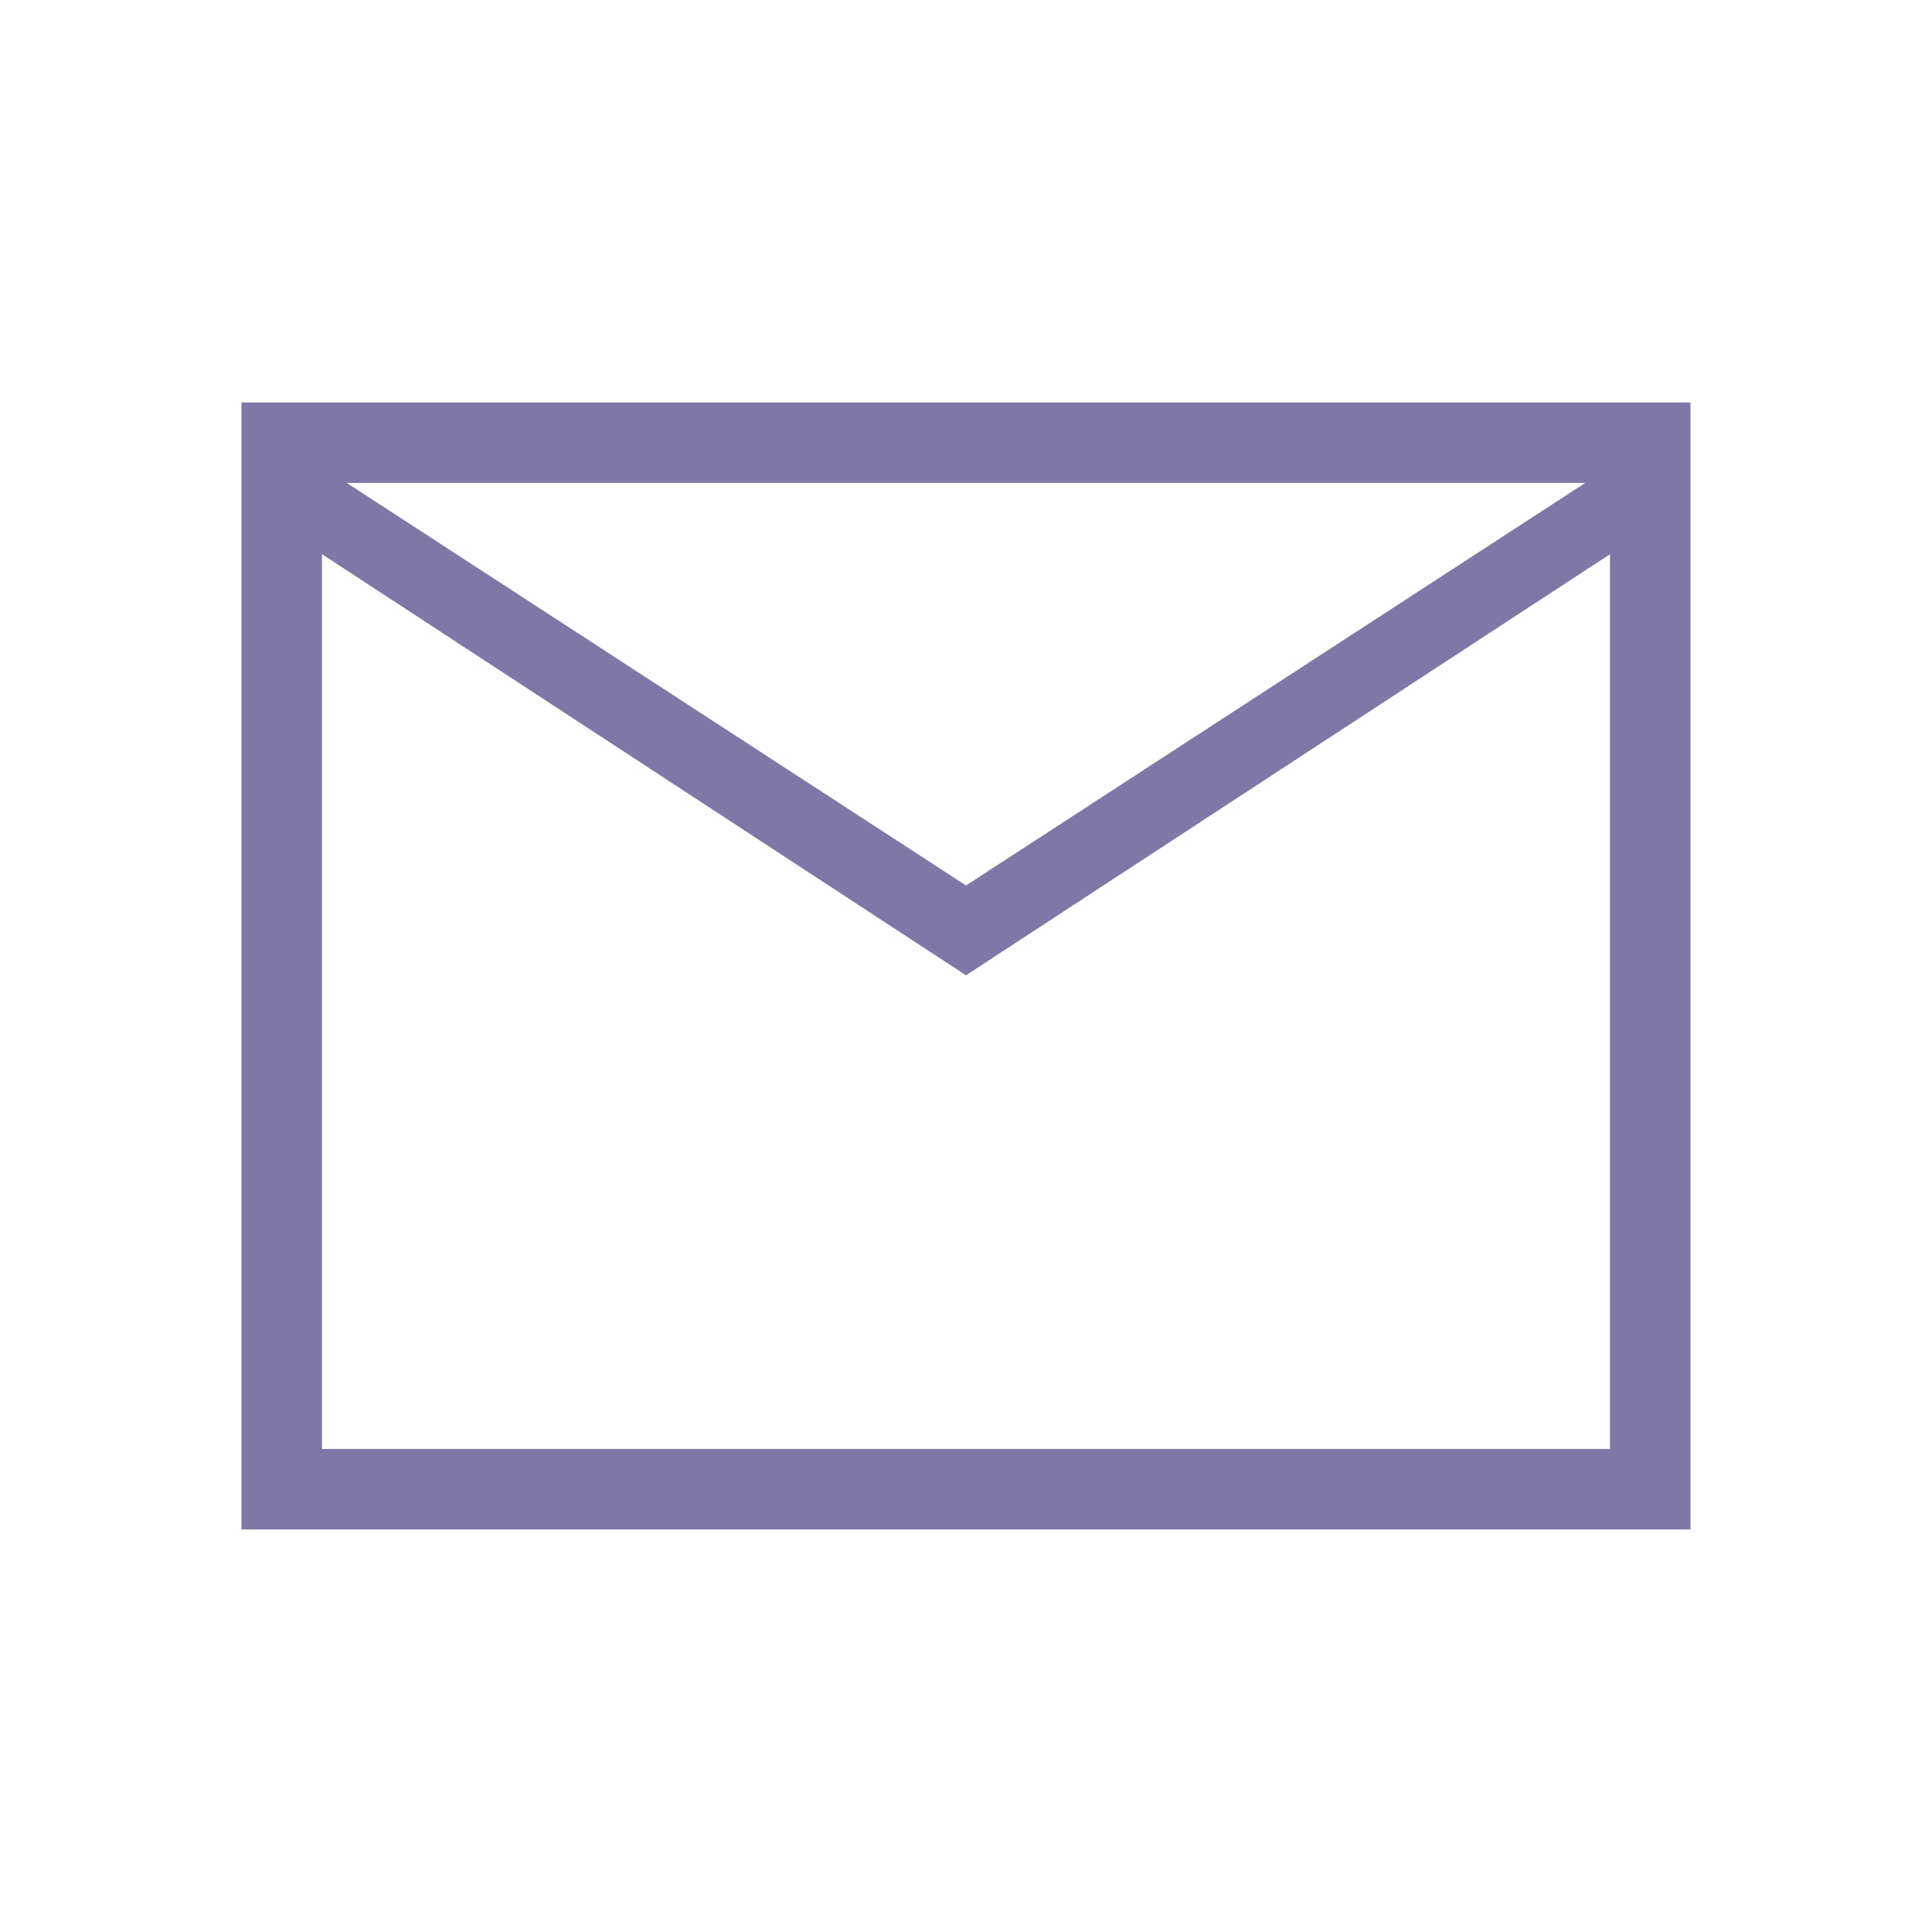
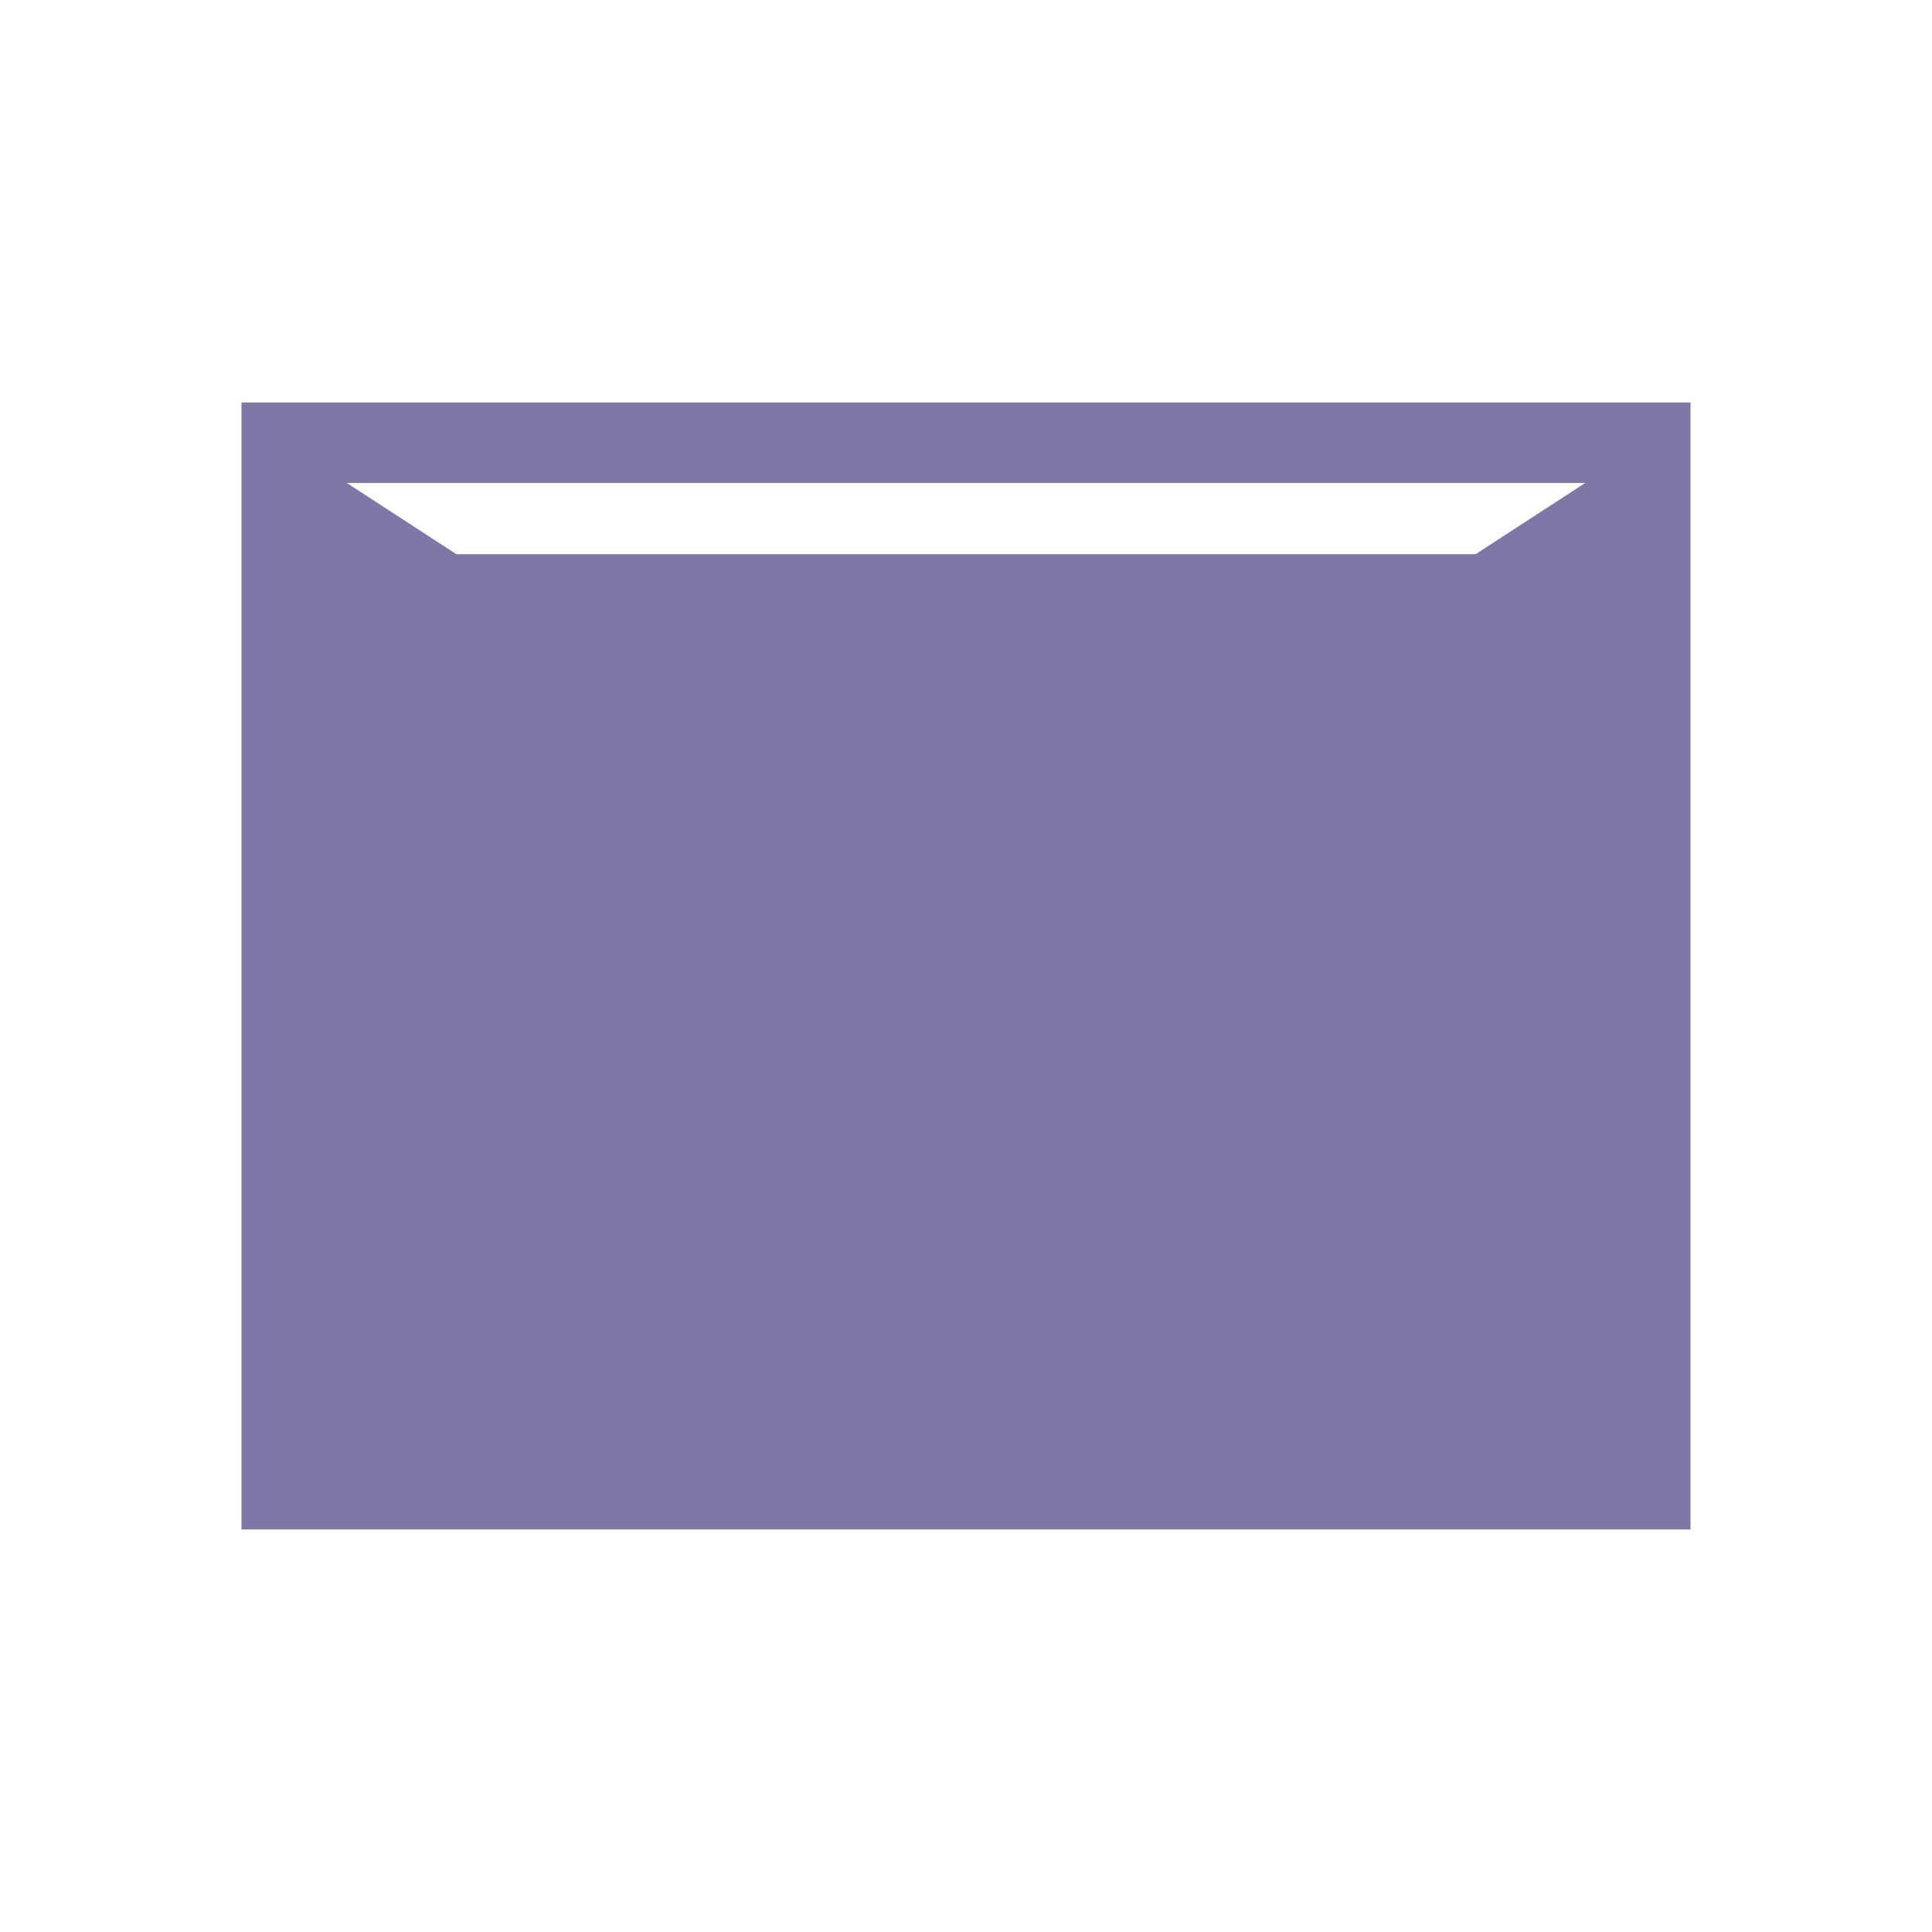
<svg xmlns="http://www.w3.org/2000/svg" width="32" height="32" viewBox="0 0 32 32" fill="none">
-   <path d="M4 25.333V6.666H28V25.333H4ZM16 16.154L5.333 9.179V23.999H26.667V9.179L16 16.154ZM16 14.666L26.256 7.999H5.744L16 14.666ZM5.333 9.179V7.999V23.999V9.179Z" fill="#7F77A6" />
+   <path d="M4 25.333V6.666H28V25.333H4ZM16 16.154L5.333 9.179H26.667V9.179L16 16.154ZM16 14.666L26.256 7.999H5.744L16 14.666ZM5.333 9.179V7.999V23.999V9.179Z" fill="#7F77A6" />
</svg>